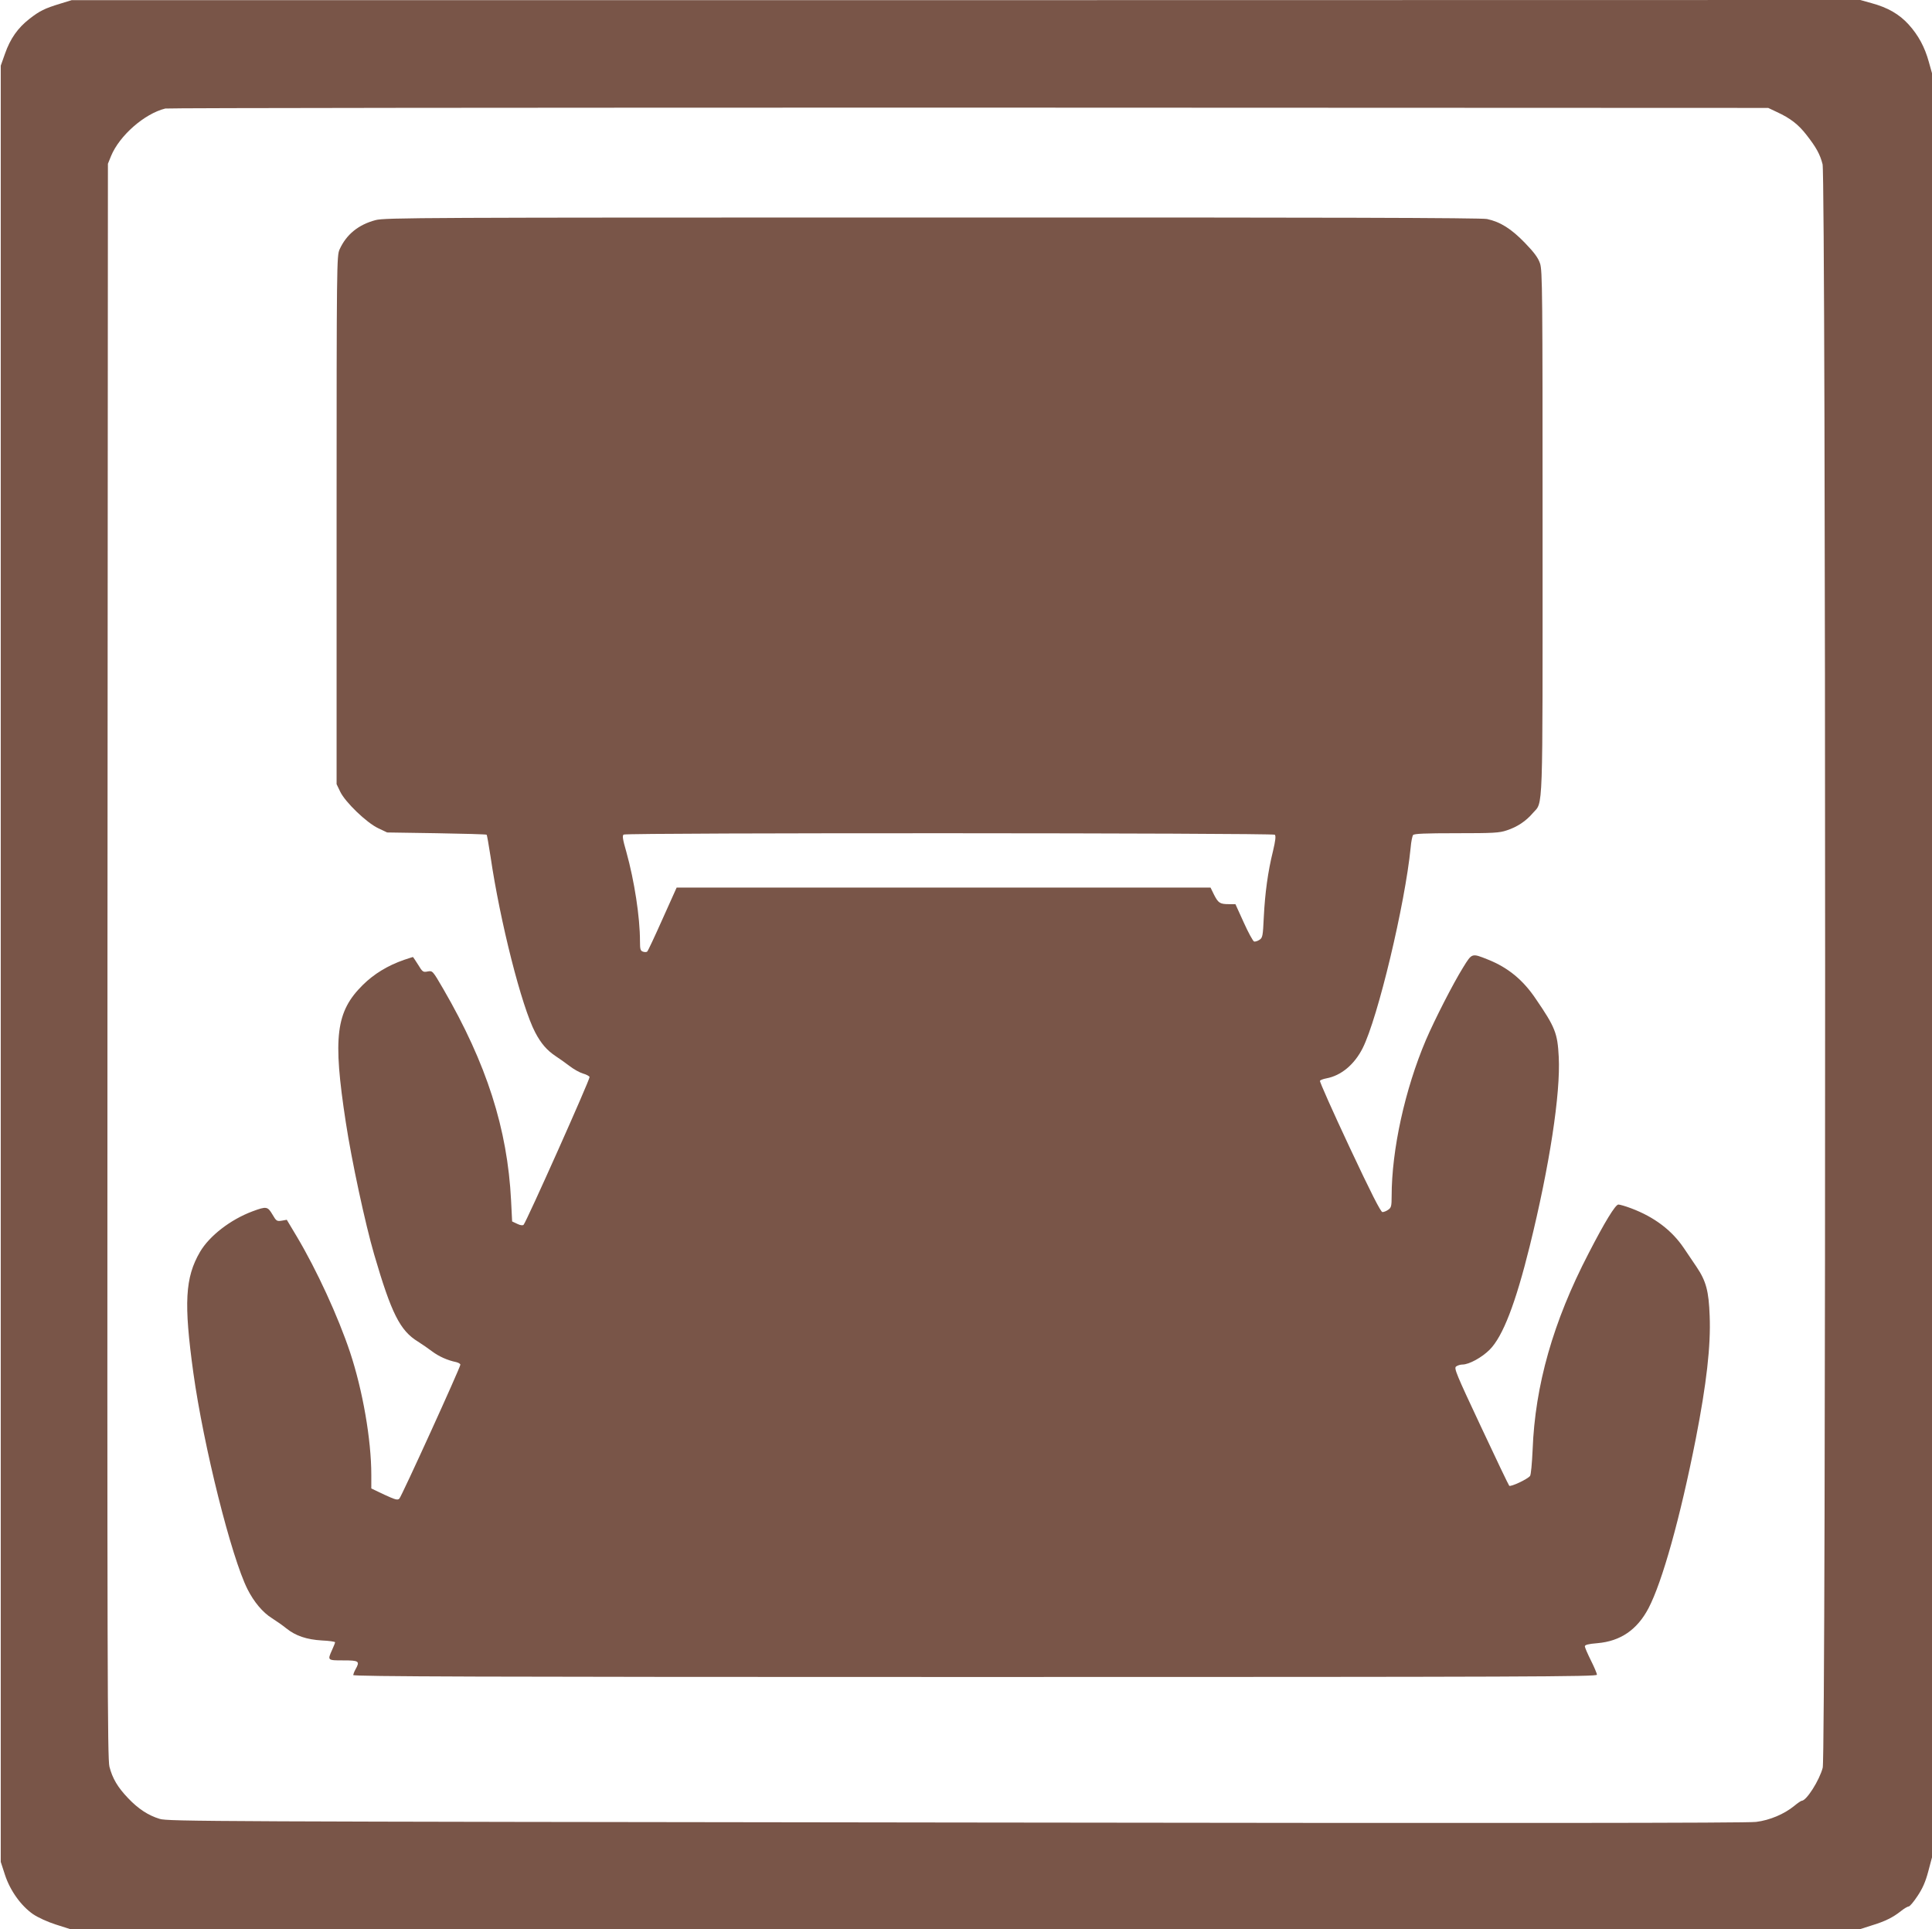
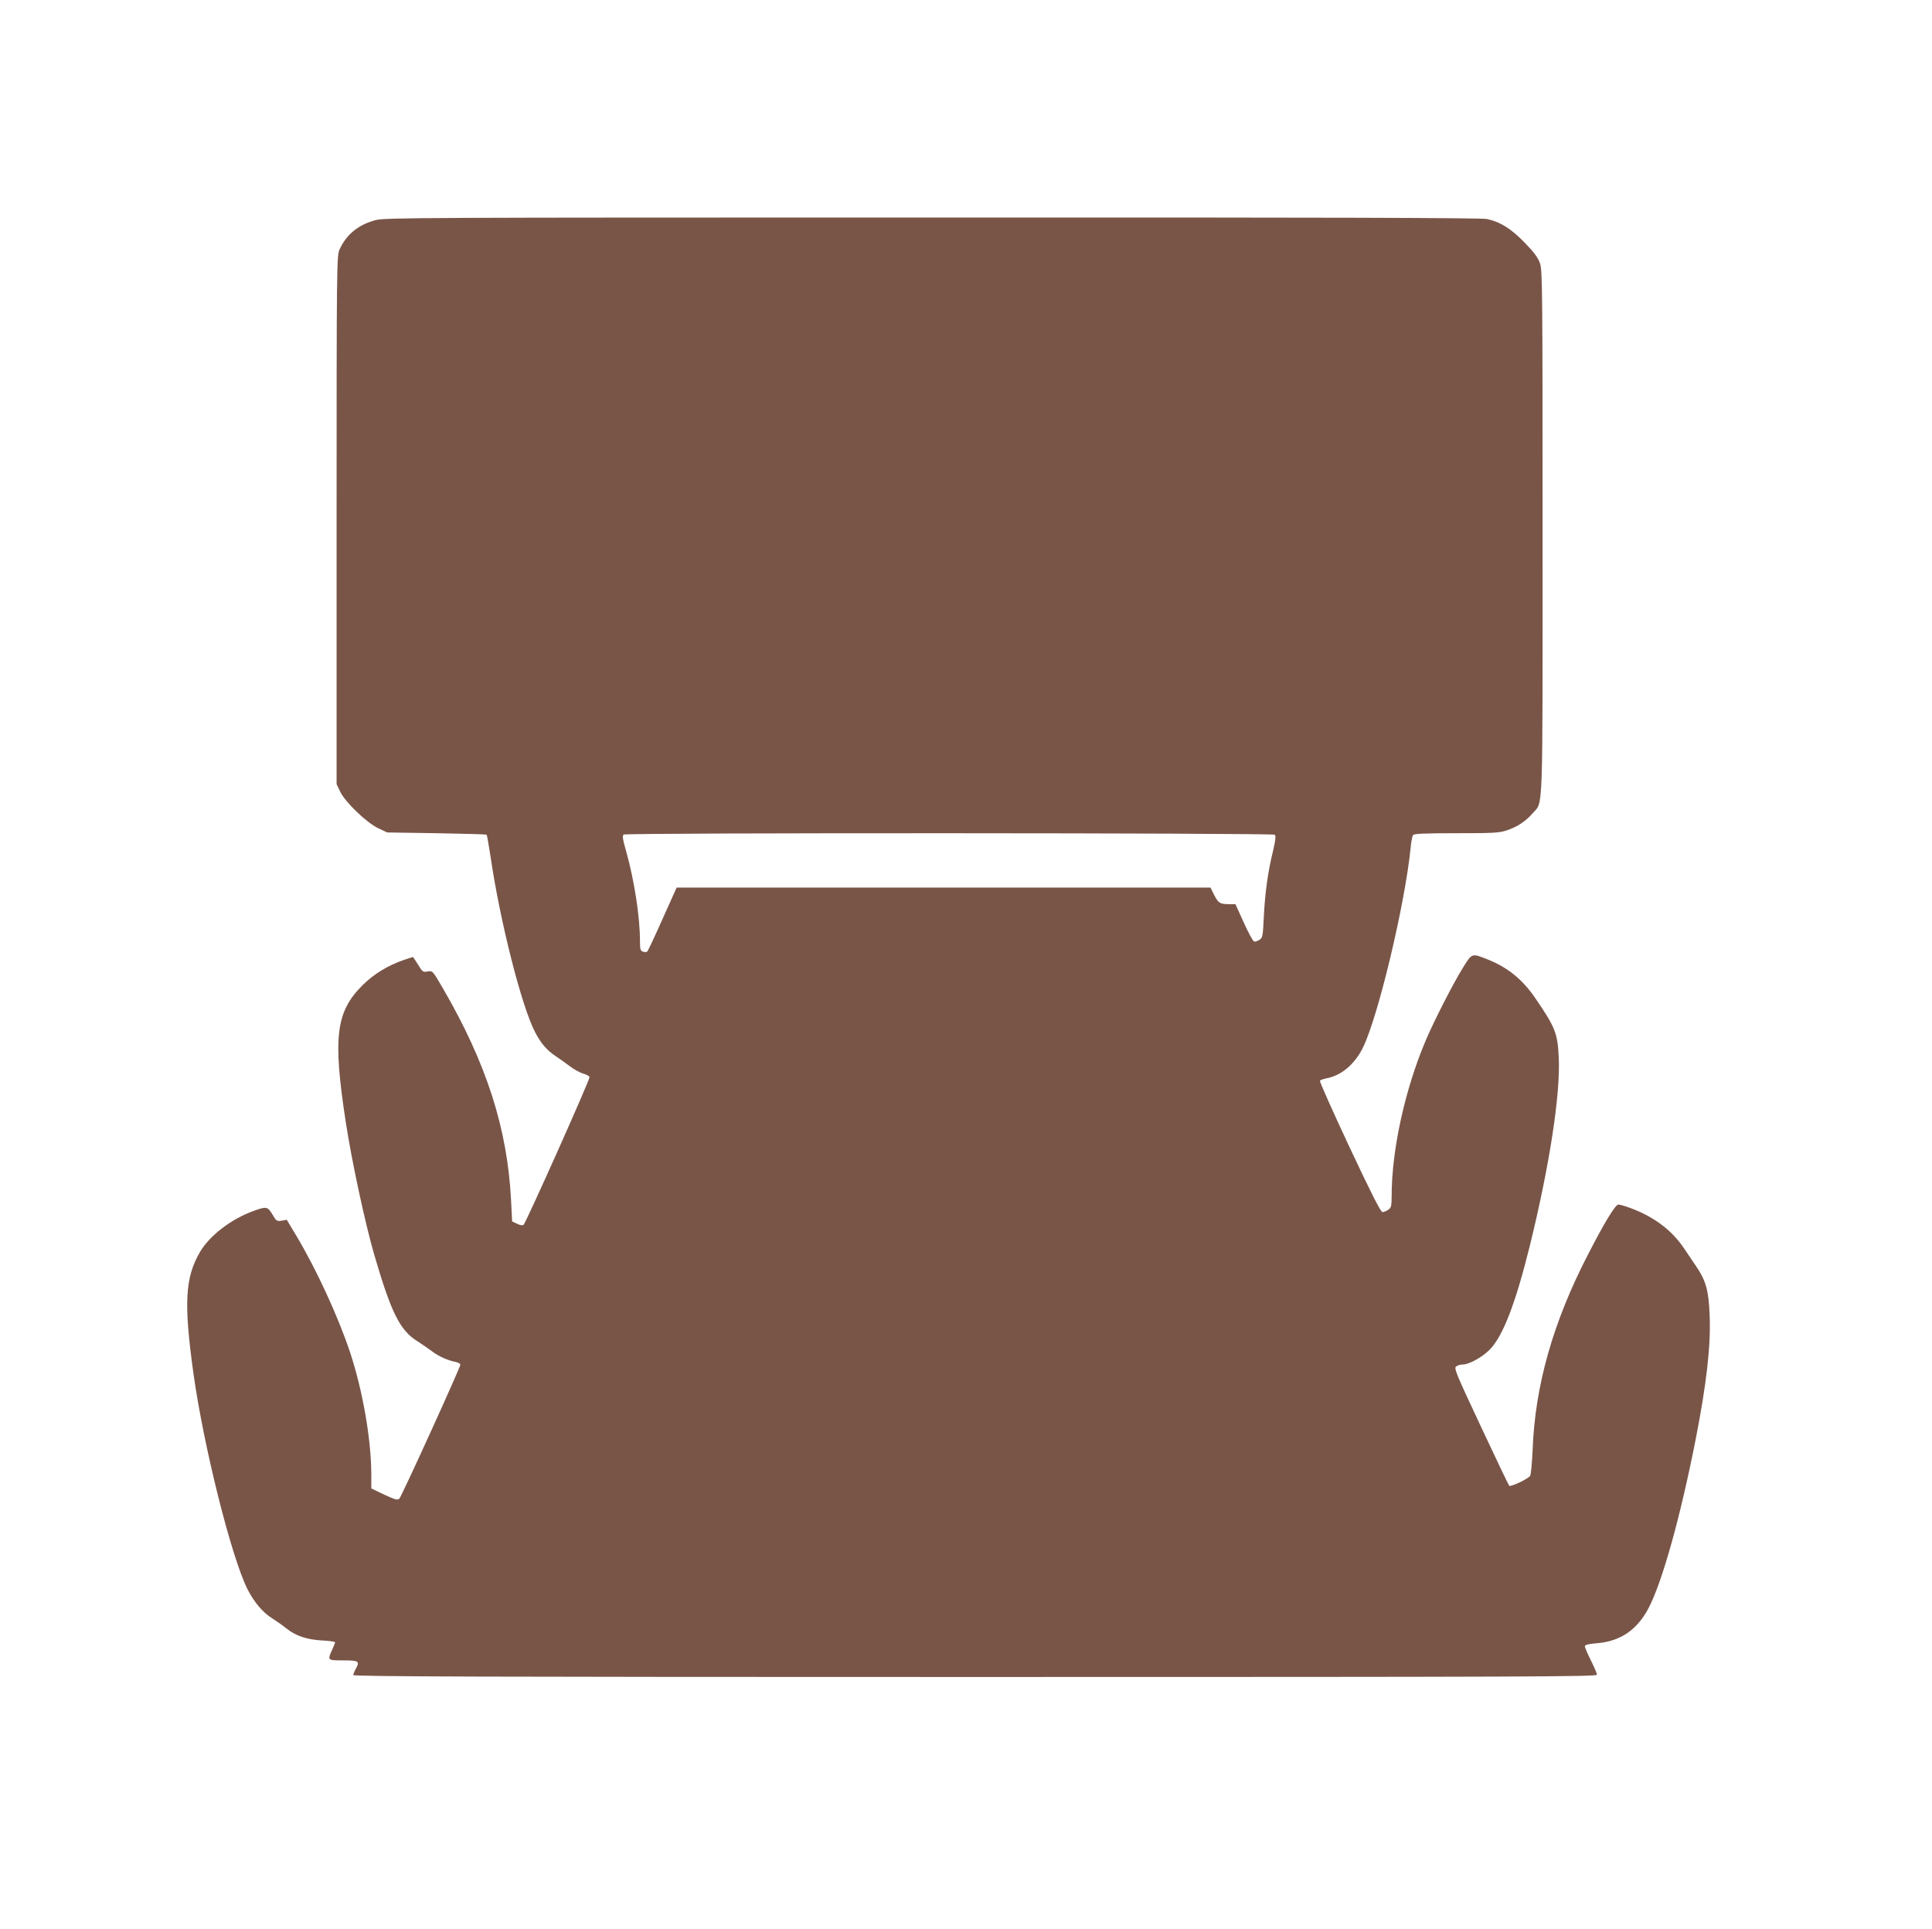
<svg xmlns="http://www.w3.org/2000/svg" version="1.0" width="1280pt" height="1278pt" viewBox="0 0 1280 1278" preserveAspectRatio="xMidYMid meet">
  <g transform="translate(0,1278) scale(0.1,-0.1)" fill="#795548" stroke="none">
-     <path d="M400 12756 c-105 -32 -137 -48 -205 -101 -77 -60 -127 -131 -162 -231 l-28 -79 0 -5950 0 -5950 28 -86 c34 -104 106 -205 187 -261 33 -22 94 -50 150 -68 l94 -30 5931 0 5930 0 75 24 c89 27 141 53 194 95 21 17 45 31 52 31 7 0 33 31 58 69 33 49 53 94 71 162 l25 94 0 5910 0 5910 -21 75 c-27 98 -69 176 -134 248 -62 68 -138 112 -245 141 l-75 21 -5925 -1 -5925 0 -75 -23z m11372 -718 c89 -41 142 -82 195 -150 66 -84 91 -130 108 -196 22 -84 23 -10540 1 -10623 -22 -84 -108 -219 -139 -219 -5 0 -28 -16 -51 -35 -65 -53 -161 -94 -251 -105 -56 -8 -1678 -9 -5300 -4 -4950 6 -5223 7 -5277 24 -76 23 -143 67 -210 138 -68 71 -103 130 -123 208 -13 54 -15 610 -13 5339 l3 5280 21 52 c56 135 221 280 359 314 17 4 2413 6 5325 6 l5295 -2 57 -27z" />
-     <path d="M2489 11322 c-114 -30 -194 -95 -239 -194 -19 -42 -20 -85 -20 -1793 l0 -1750 24 -50 c33 -69 175 -206 252 -242 l59 -28 327 -5 c179 -3 329 -7 332 -10 3 -3 14 -68 26 -145 63 -430 206 -994 296 -1165 39 -74 78 -119 137 -158 23 -15 64 -44 90 -64 27 -21 66 -43 89 -50 22 -6 42 -17 44 -23 5 -12 -419 -961 -437 -979 -5 -6 -22 -4 -42 6 l-34 16 -7 139 c-24 475 -162 906 -449 1401 -71 122 -71 122 -104 116 -30 -6 -34 -3 -63 45 -18 28 -33 51 -34 51 -2 0 -28 -9 -59 -19 -109 -38 -199 -93 -273 -166 -179 -177 -200 -344 -113 -910 38 -251 129 -674 188 -876 114 -390 171 -504 290 -577 27 -17 69 -46 94 -65 44 -33 101 -59 160 -71 15 -4 27 -11 27 -17 0 -18 -389 -872 -404 -887 -12 -12 -26 -8 -100 26 l-86 41 0 89 c0 235 -57 561 -141 814 -79 236 -220 543 -352 765 l-67 112 -34 -6 c-32 -5 -36 -2 -61 41 -32 54 -40 55 -132 21 -147 -55 -286 -163 -348 -269 -99 -170 -108 -338 -44 -801 68 -488 252 -1222 359 -1434 42 -83 100 -153 161 -191 30 -19 73 -49 96 -68 61 -49 134 -74 236 -80 48 -2 87 -8 87 -12 0 -4 -9 -27 -20 -51 -31 -69 -31 -69 75 -69 104 0 111 -5 80 -60 -8 -14 -14 -31 -15 -37 0 -10 830 -13 4120 -13 3682 0 4120 2 4120 15 0 9 -18 51 -40 95 -22 44 -40 86 -40 93 0 10 22 16 83 21 153 13 264 89 339 232 91 174 210 599 313 1122 71 364 100 615 92 814 -6 164 -23 230 -87 325 -22 32 -59 87 -83 123 -80 119 -196 207 -350 265 -37 14 -75 25 -85 25 -20 -1 -90 -115 -198 -325 -234 -451 -354 -873 -370 -1300 -4 -88 -11 -166 -17 -173 -17 -22 -129 -74 -138 -65 -4 4 -89 181 -188 393 -164 349 -179 386 -164 397 9 7 28 13 42 13 44 0 129 47 180 98 88 88 172 307 266 687 131 531 205 1011 192 1254 -8 155 -23 195 -151 382 -85 127 -185 209 -318 262 -108 43 -105 44 -165 -53 -67 -108 -188 -345 -246 -480 -139 -327 -227 -728 -227 -1034 0 -66 -3 -77 -22 -90 -12 -9 -30 -16 -39 -16 -11 0 -74 123 -218 430 -111 237 -199 434 -196 440 3 5 22 12 43 16 97 18 185 91 240 200 101 201 281 955 318 1329 3 39 11 76 16 83 8 9 78 12 288 12 243 0 284 2 333 19 68 22 127 61 172 114 70 81 65 -54 65 1862 0 1589 -1 1735 -17 1780 -12 36 -38 72 -100 136 -91 94 -163 139 -251 158 -38 8 -1060 11 -3675 10 -3384 0 -3626 -1 -3688 -17z m5957 -4072 c8 -8 4 -40 -12 -108 -34 -137 -53 -278 -61 -437 -6 -129 -8 -138 -30 -152 -12 -8 -29 -13 -35 -10 -7 3 -38 59 -68 126 l-55 121 -42 0 c-60 0 -71 7 -99 61 l-24 49 -1769 0 -1768 0 -93 -207 c-51 -115 -97 -212 -101 -216 -4 -5 -16 -6 -28 -2 -18 6 -21 14 -21 70 0 159 -37 399 -90 590 -25 86 -28 110 -18 116 20 13 4302 11 4314 -1z" />
+     <path d="M2489 11322 c-114 -30 -194 -95 -239 -194 -19 -42 -20 -85 -20 -1793 l0 -1750 24 -50 c33 -69 175 -206 252 -242 l59 -28 327 -5 c179 -3 329 -7 332 -10 3 -3 14 -68 26 -145 63 -430 206 -994 296 -1165 39 -74 78 -119 137 -158 23 -15 64 -44 90 -64 27 -21 66 -43 89 -50 22 -6 42 -17 44 -23 5 -12 -419 -961 -437 -979 -5 -6 -22 -4 -42 6 l-34 16 -7 139 c-24 475 -162 906 -449 1401 -71 122 -71 122 -104 116 -30 -6 -34 -3 -63 45 -18 28 -33 51 -34 51 -2 0 -28 -9 -59 -19 -109 -38 -199 -93 -273 -166 -179 -177 -200 -344 -113 -910 38 -251 129 -674 188 -876 114 -390 171 -504 290 -577 27 -17 69 -46 94 -65 44 -33 101 -59 160 -71 15 -4 27 -11 27 -17 0 -18 -389 -872 -404 -887 -12 -12 -26 -8 -100 26 l-86 41 0 89 c0 235 -57 561 -141 814 -79 236 -220 543 -352 765 l-67 112 -34 -6 c-32 -5 -36 -2 -61 41 -32 54 -40 55 -132 21 -147 -55 -286 -163 -348 -269 -99 -170 -108 -338 -44 -801 68 -488 252 -1222 359 -1434 42 -83 100 -153 161 -191 30 -19 73 -49 96 -68 61 -49 134 -74 236 -80 48 -2 87 -8 87 -12 0 -4 -9 -27 -20 -51 -31 -69 -31 -69 75 -69 104 0 111 -5 80 -60 -8 -14 -14 -31 -15 -37 0 -10 830 -13 4120 -13 3682 0 4120 2 4120 15 0 9 -18 51 -40 95 -22 44 -40 86 -40 93 0 10 22 16 83 21 153 13 264 89 339 232 91 174 210 599 313 1122 71 364 100 615 92 814 -6 164 -23 230 -87 325 -22 32 -59 87 -83 123 -80 119 -196 207 -350 265 -37 14 -75 25 -85 25 -20 -1 -90 -115 -198 -325 -234 -451 -354 -873 -370 -1300 -4 -88 -11 -166 -17 -173 -17 -22 -129 -74 -138 -65 -4 4 -89 181 -188 393 -164 349 -179 386 -164 397 9 7 28 13 42 13 44 0 129 47 180 98 88 88 172 307 266 687 131 531 205 1011 192 1254 -8 155 -23 195 -151 382 -85 127 -185 209 -318 262 -108 43 -105 44 -165 -53 -67 -108 -188 -345 -246 -480 -139 -327 -227 -728 -227 -1034 0 -66 -3 -77 -22 -90 -12 -9 -30 -16 -39 -16 -11 0 -74 123 -218 430 -111 237 -199 434 -196 440 3 5 22 12 43 16 97 18 185 91 240 200 101 201 281 955 318 1329 3 39 11 76 16 83 8 9 78 12 288 12 243 0 284 2 333 19 68 22 127 61 172 114 70 81 65 -54 65 1862 0 1589 -1 1735 -17 1780 -12 36 -38 72 -100 136 -91 94 -163 139 -251 158 -38 8 -1060 11 -3675 10 -3384 0 -3626 -1 -3688 -17z m5957 -4072 c8 -8 4 -40 -12 -108 -34 -137 -53 -278 -61 -437 -6 -129 -8 -138 -30 -152 -12 -8 -29 -13 -35 -10 -7 3 -38 59 -68 126 l-55 121 -42 0 c-60 0 -71 7 -99 61 l-24 49 -1769 0 -1768 0 -93 -207 c-51 -115 -97 -212 -101 -216 -4 -5 -16 -6 -28 -2 -18 6 -21 14 -21 70 0 159 -37 399 -90 590 -25 86 -28 110 -18 116 20 13 4302 11 4314 -1" />
  </g>
</svg>